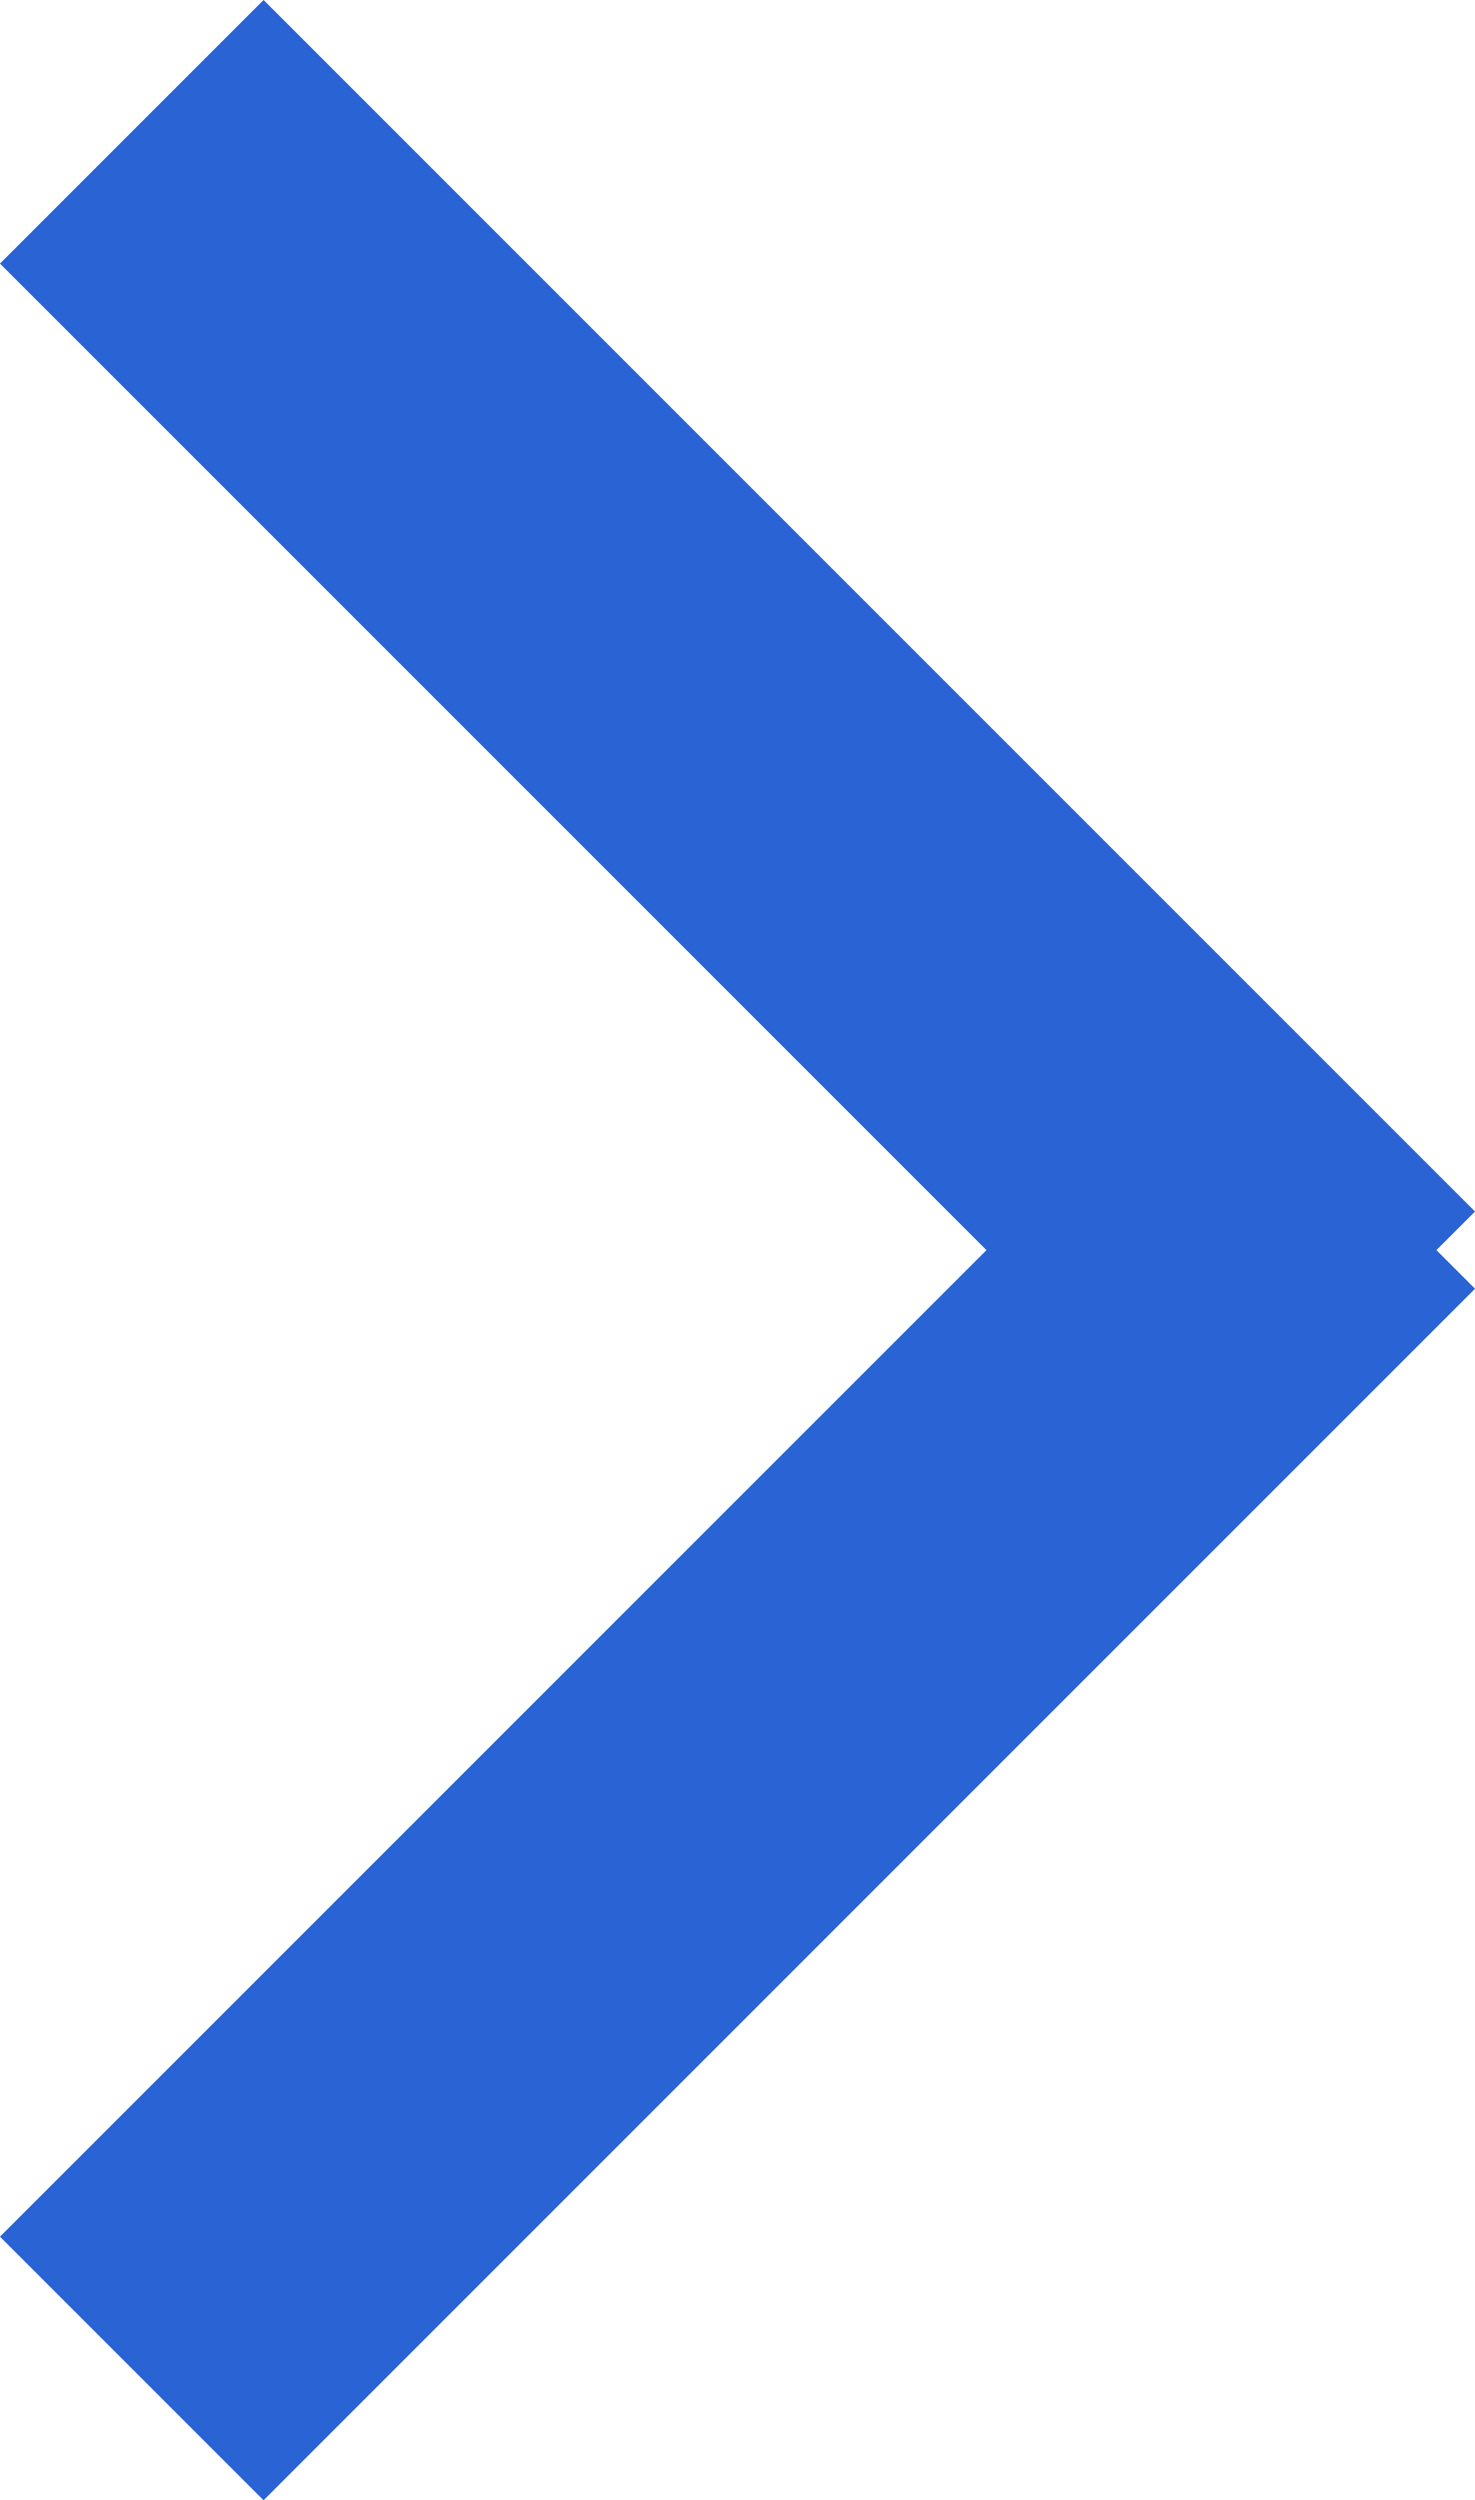
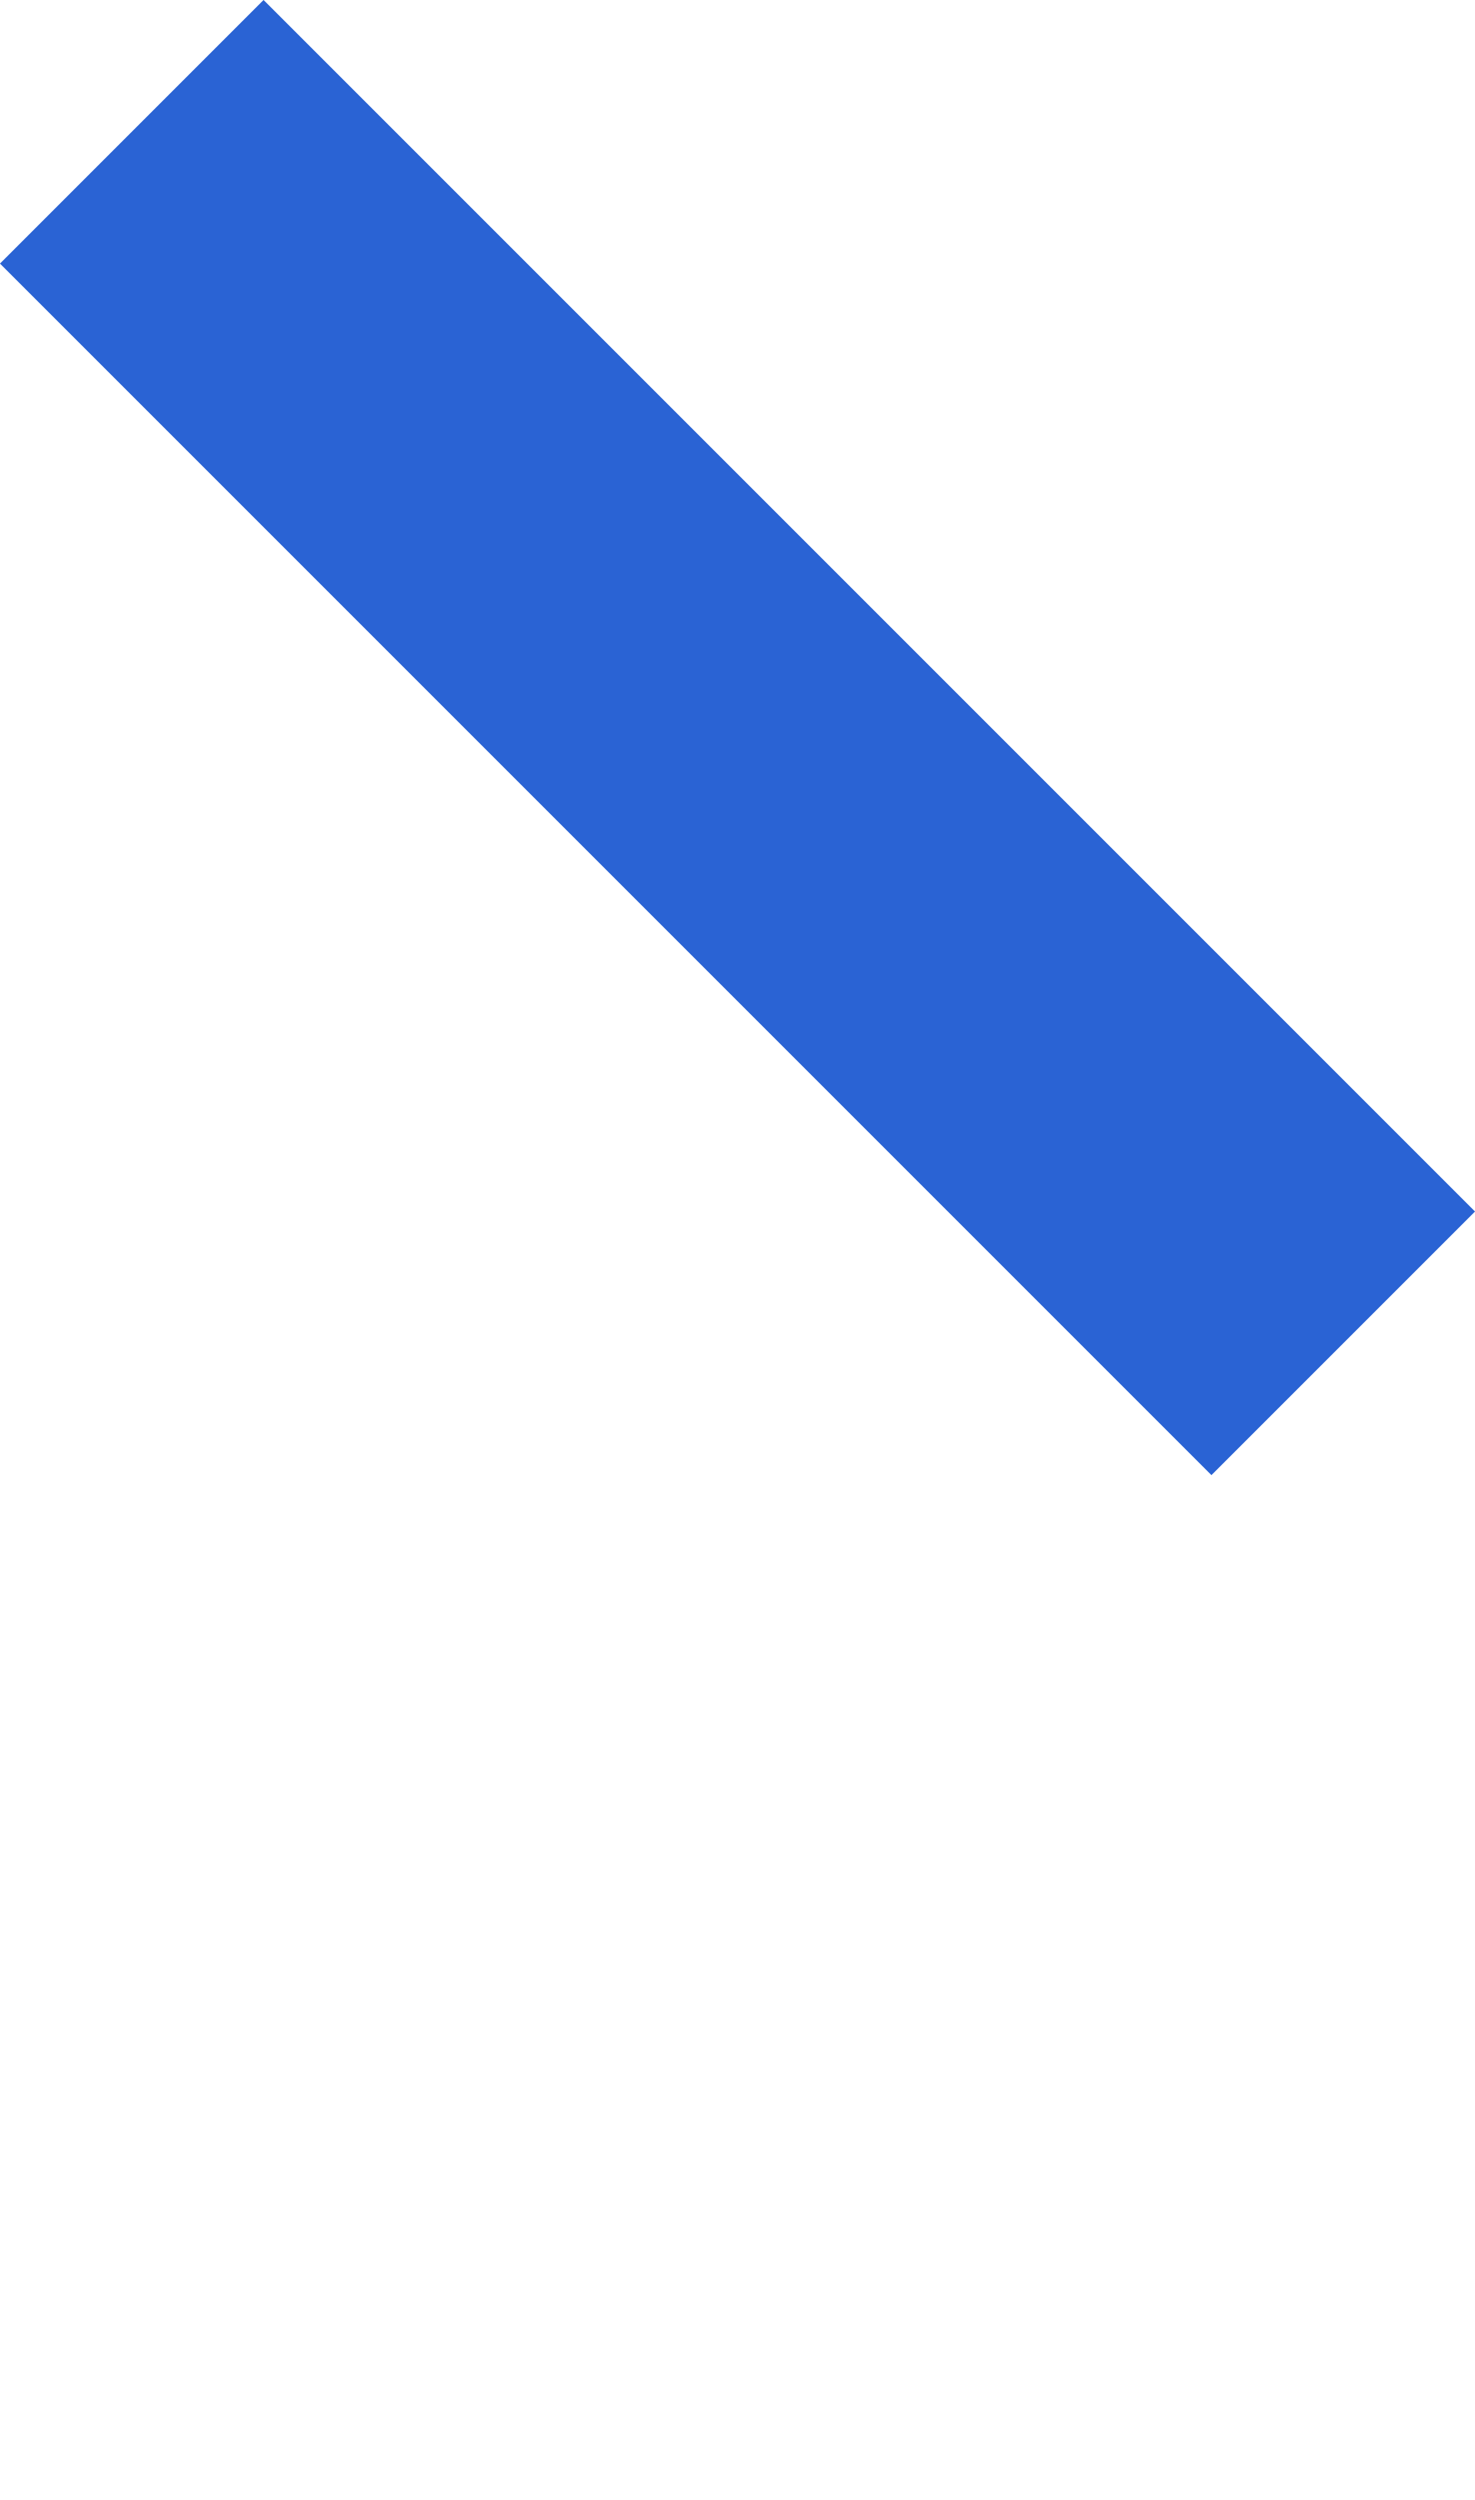
<svg xmlns="http://www.w3.org/2000/svg" height="13.414" viewBox="0 0 7.914 13.414" width="7.914">
  <g fill="none" stroke="#2a63d4" stroke-width="2" transform="matrix(0 -1 1 0 .707 12.707)">
-     <path d="m0 0 6.5 6.5" />
    <path d="m12 0-6.5 6.5" />
  </g>
</svg>